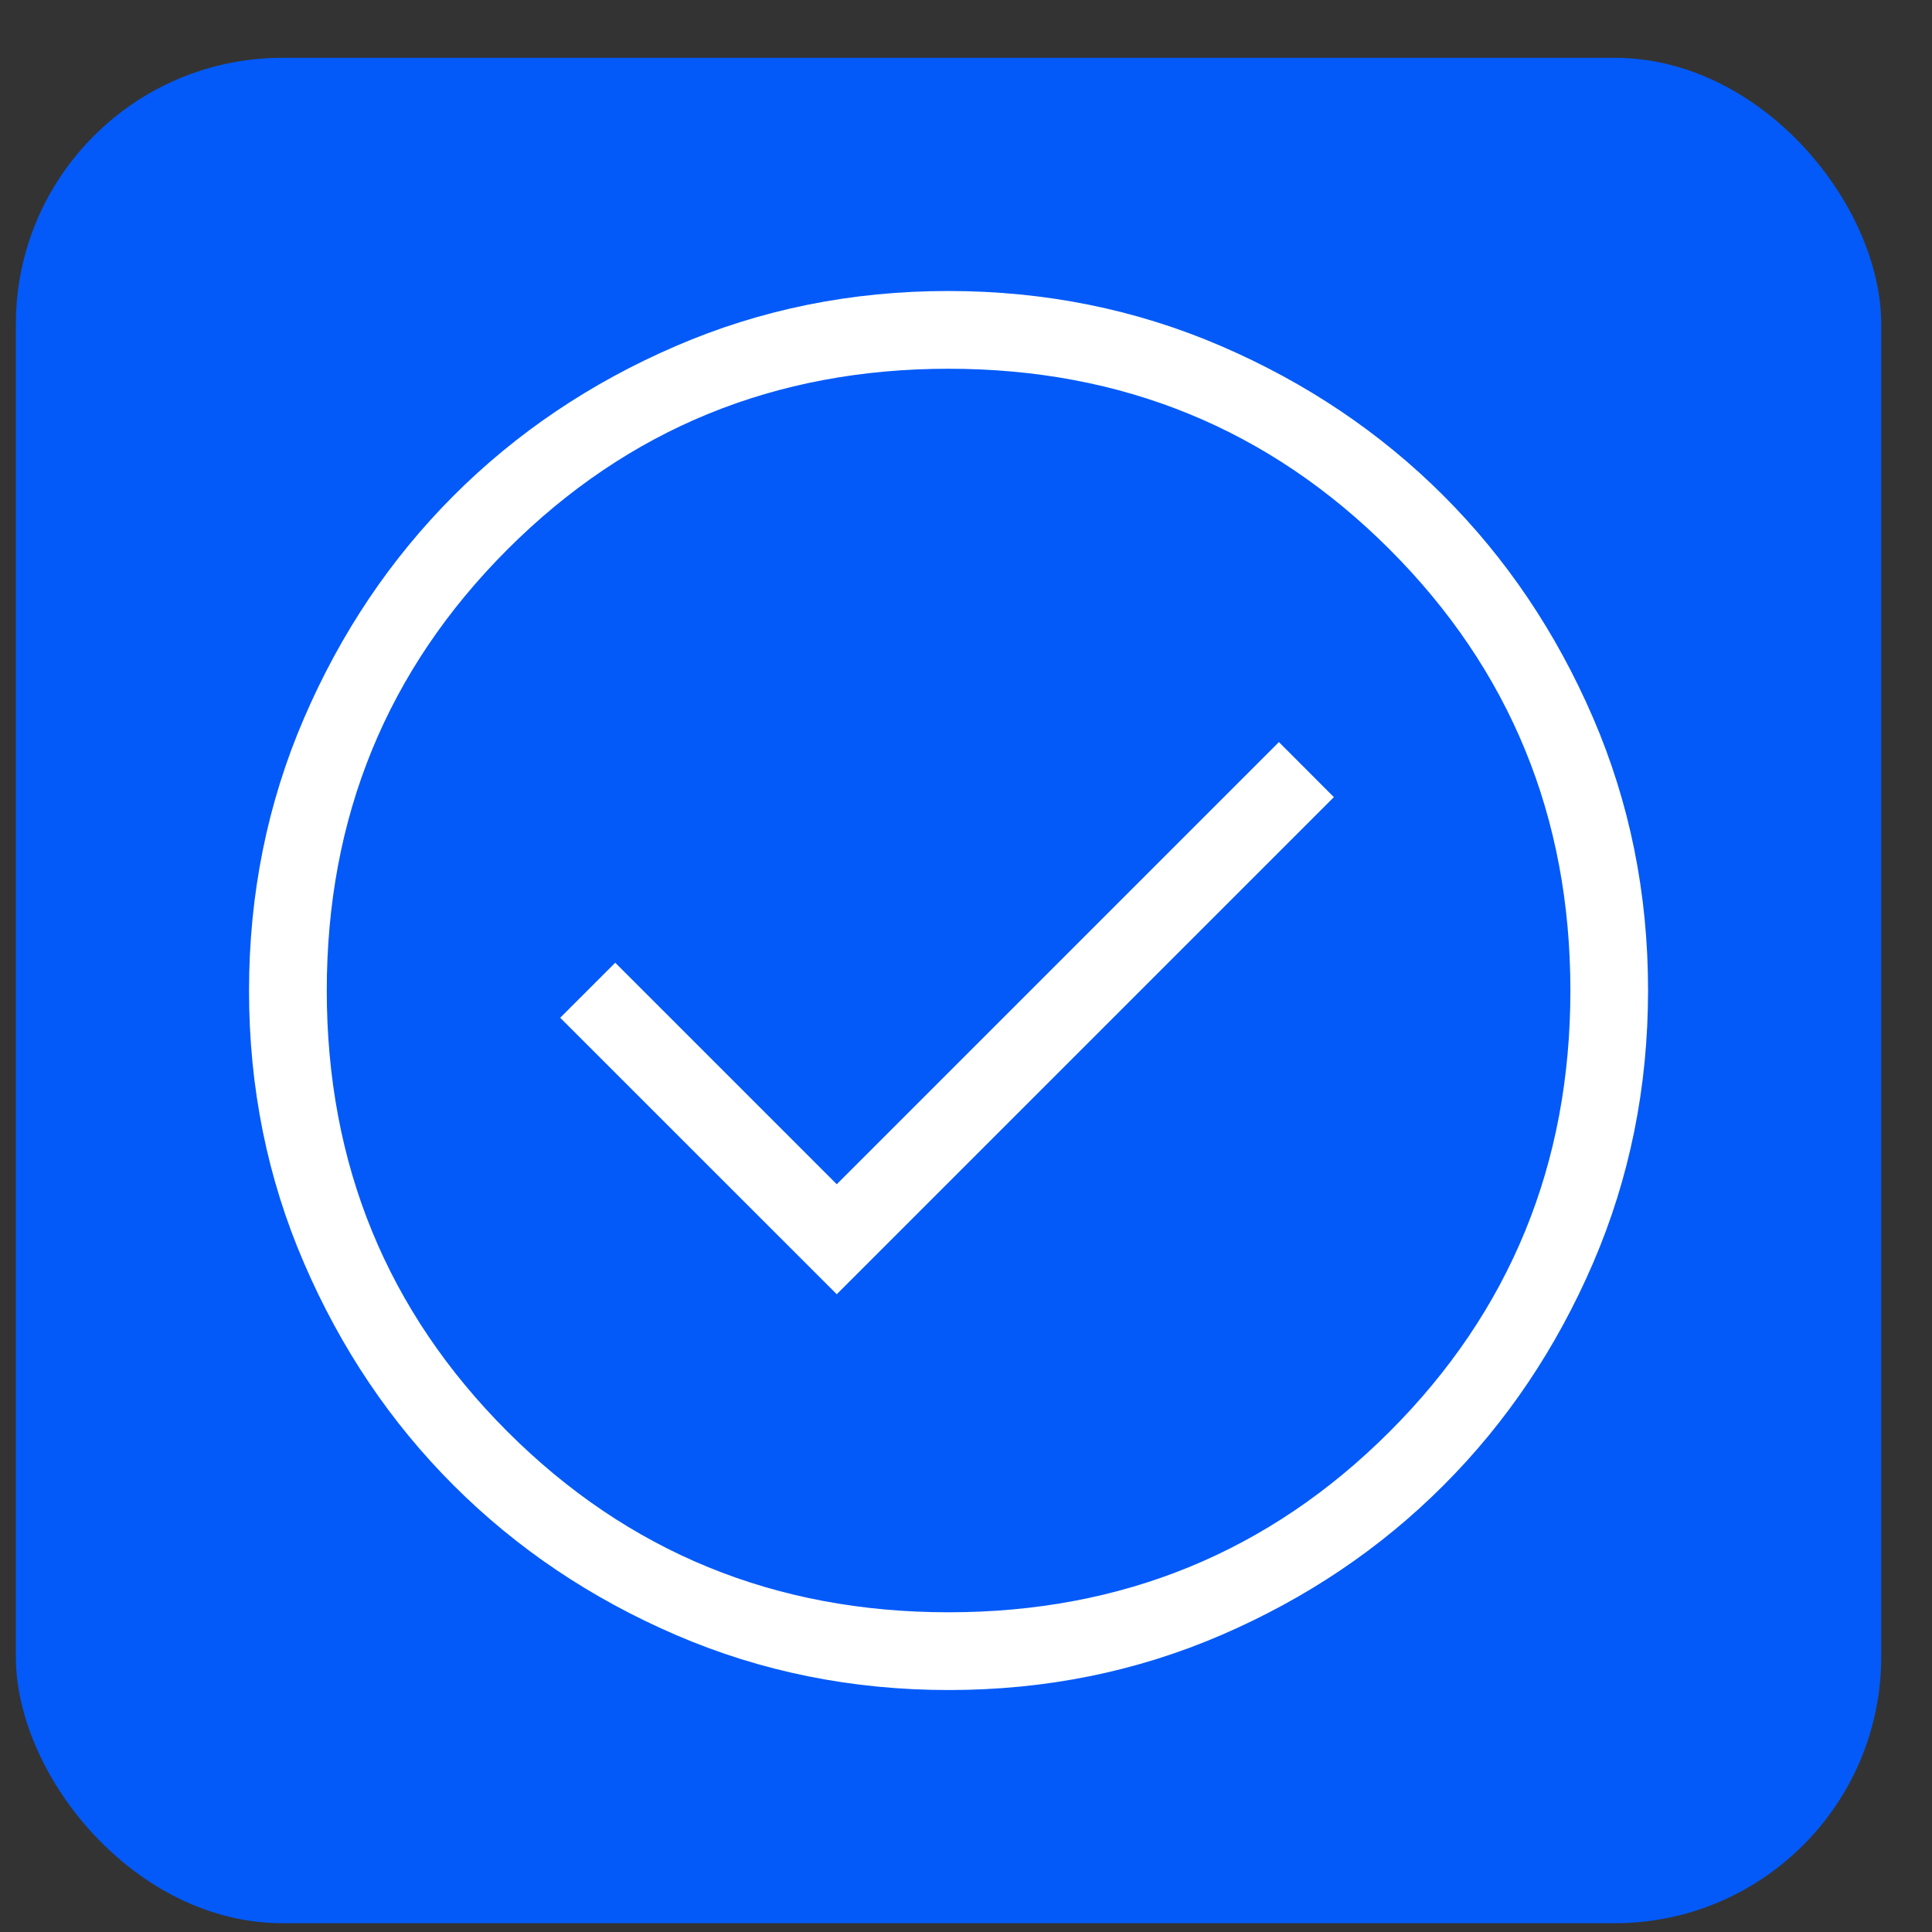
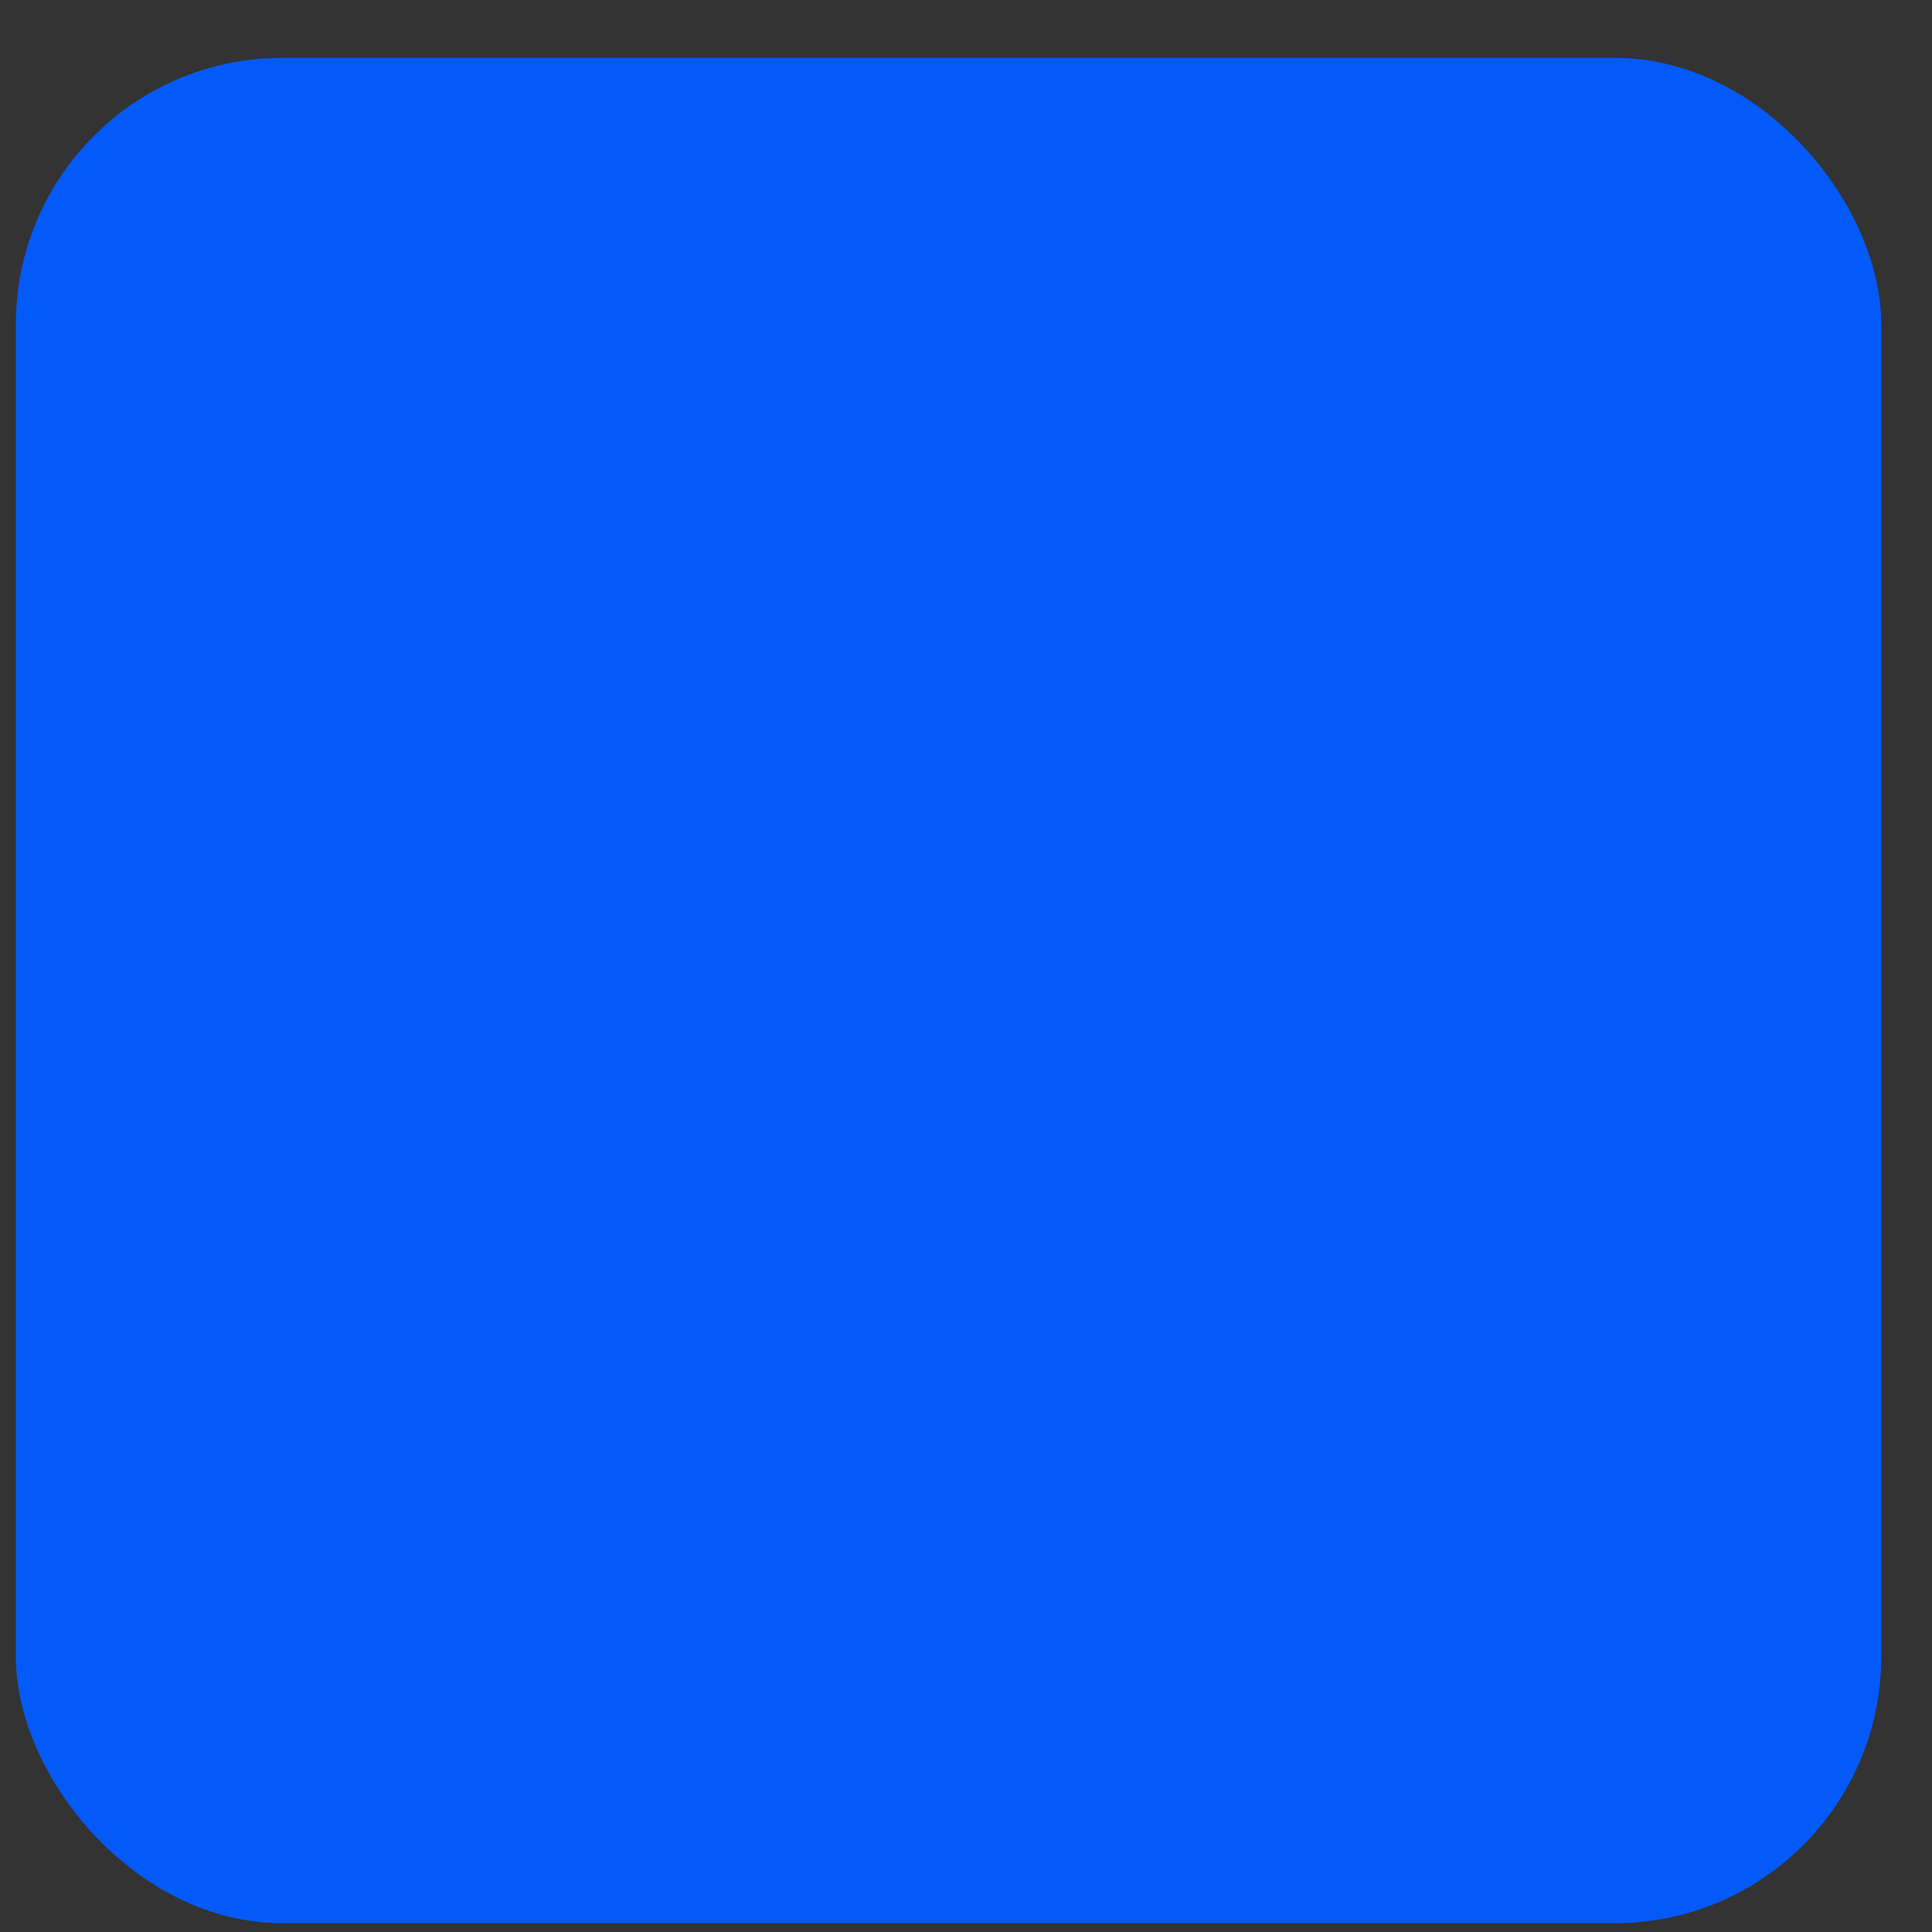
<svg xmlns="http://www.w3.org/2000/svg" width="29" height="29" viewBox="0 0 29 29" fill="none">
  <rect x="0" y="0" width="29" height="29" fill="#333333" stroke="none" />
  <rect x="0.238" y="0.868" width="28" height="28" rx="4" fill="#035AF8" />
-   <path d="M12.56 19.427L20.022 11.965L19.197 11.139L12.56 17.776L9.235 14.451L8.409 15.277L12.56 19.427ZM14.242 25.368C12.79 25.368 11.425 25.093 10.147 24.542C8.869 23.991 7.757 23.243 6.811 22.298C5.866 21.354 5.117 20.243 4.566 18.965C4.014 17.689 3.738 16.324 3.738 14.872C3.738 13.42 4.014 12.055 4.565 10.777C5.116 9.499 5.864 8.387 6.808 7.441C7.753 6.496 8.864 5.747 10.141 5.196C11.418 4.644 12.782 4.368 14.235 4.368C15.686 4.368 17.052 4.644 18.33 5.195C19.608 5.746 20.72 6.494 21.665 7.438C22.611 8.383 23.359 9.494 23.911 10.771C24.462 12.048 24.738 13.412 24.738 14.864C24.738 16.316 24.463 17.681 23.912 18.96C23.361 20.238 22.613 21.35 21.668 22.295C20.724 23.241 19.613 23.989 18.336 24.541C17.059 25.092 15.694 25.368 14.242 25.368ZM14.238 24.201C16.844 24.201 19.051 23.297 20.859 21.489C22.667 19.681 23.572 17.474 23.572 14.868C23.572 12.263 22.667 10.056 20.859 8.247C19.051 6.439 16.844 5.535 14.238 5.535C11.633 5.535 9.426 6.439 7.617 8.247C5.809 10.056 4.905 12.263 4.905 14.868C4.905 17.474 5.809 19.681 7.617 21.489C9.426 23.297 11.633 24.201 14.238 24.201Z" fill="white" />
</svg>